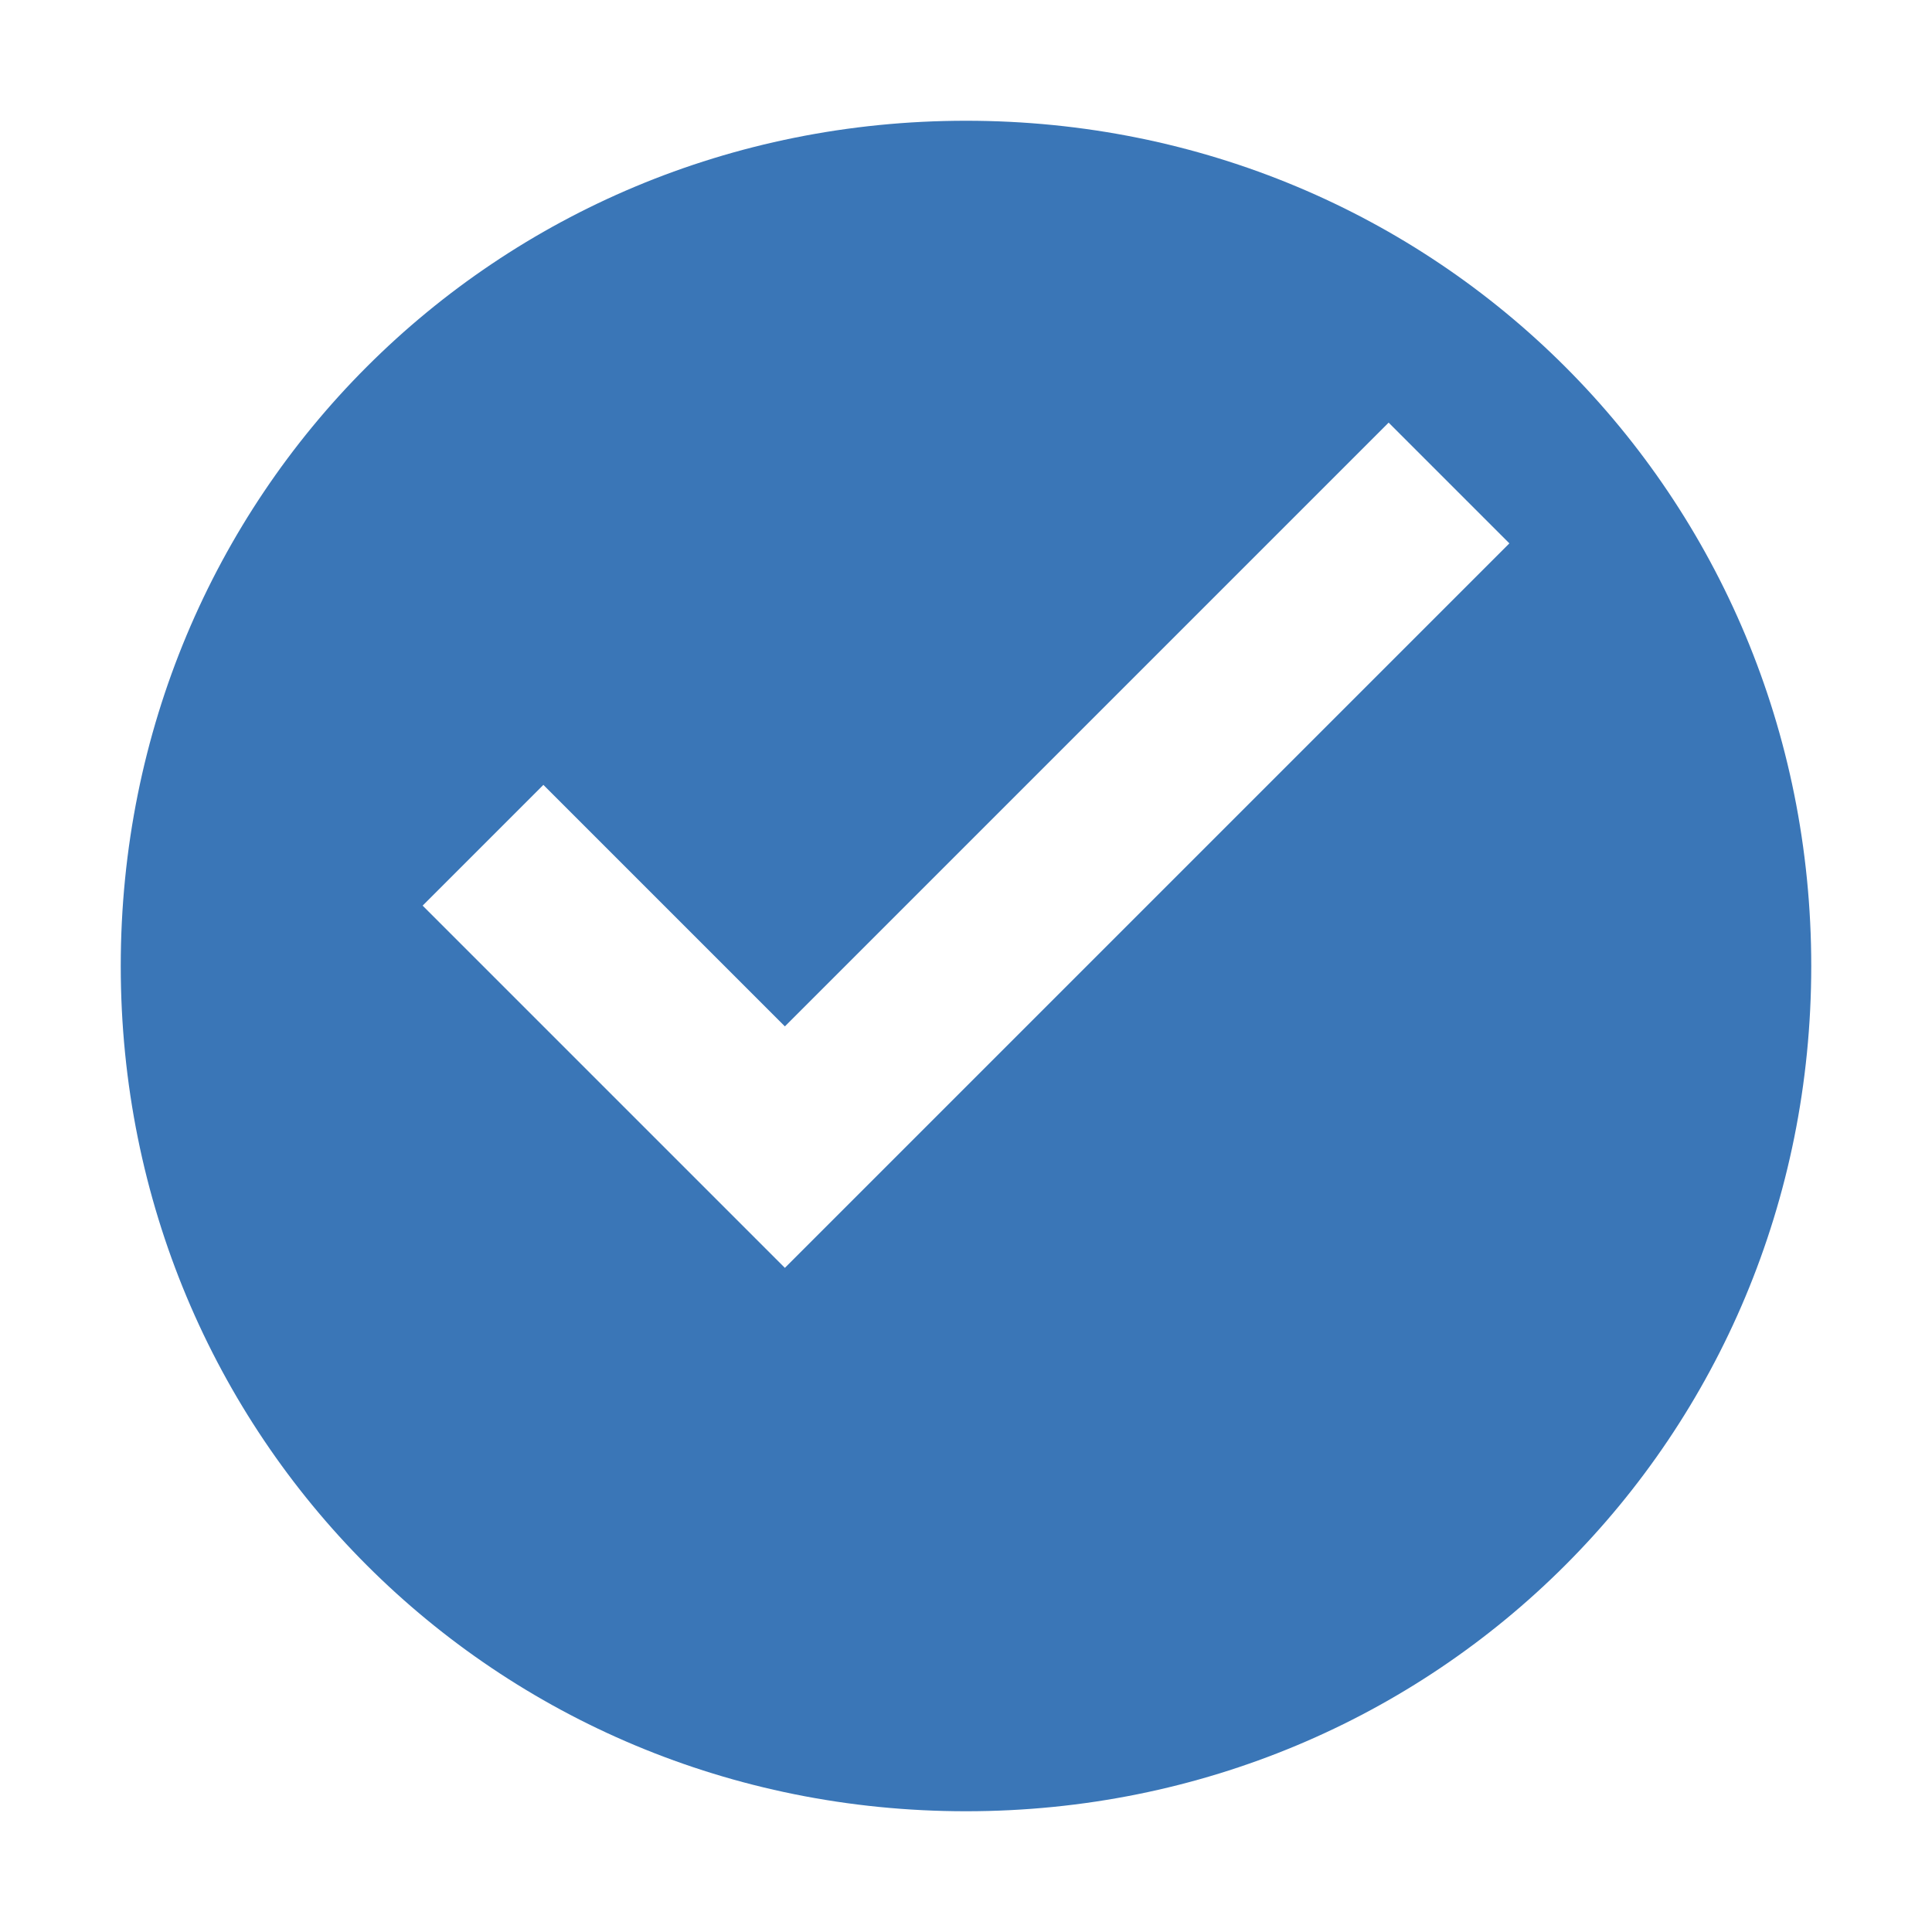
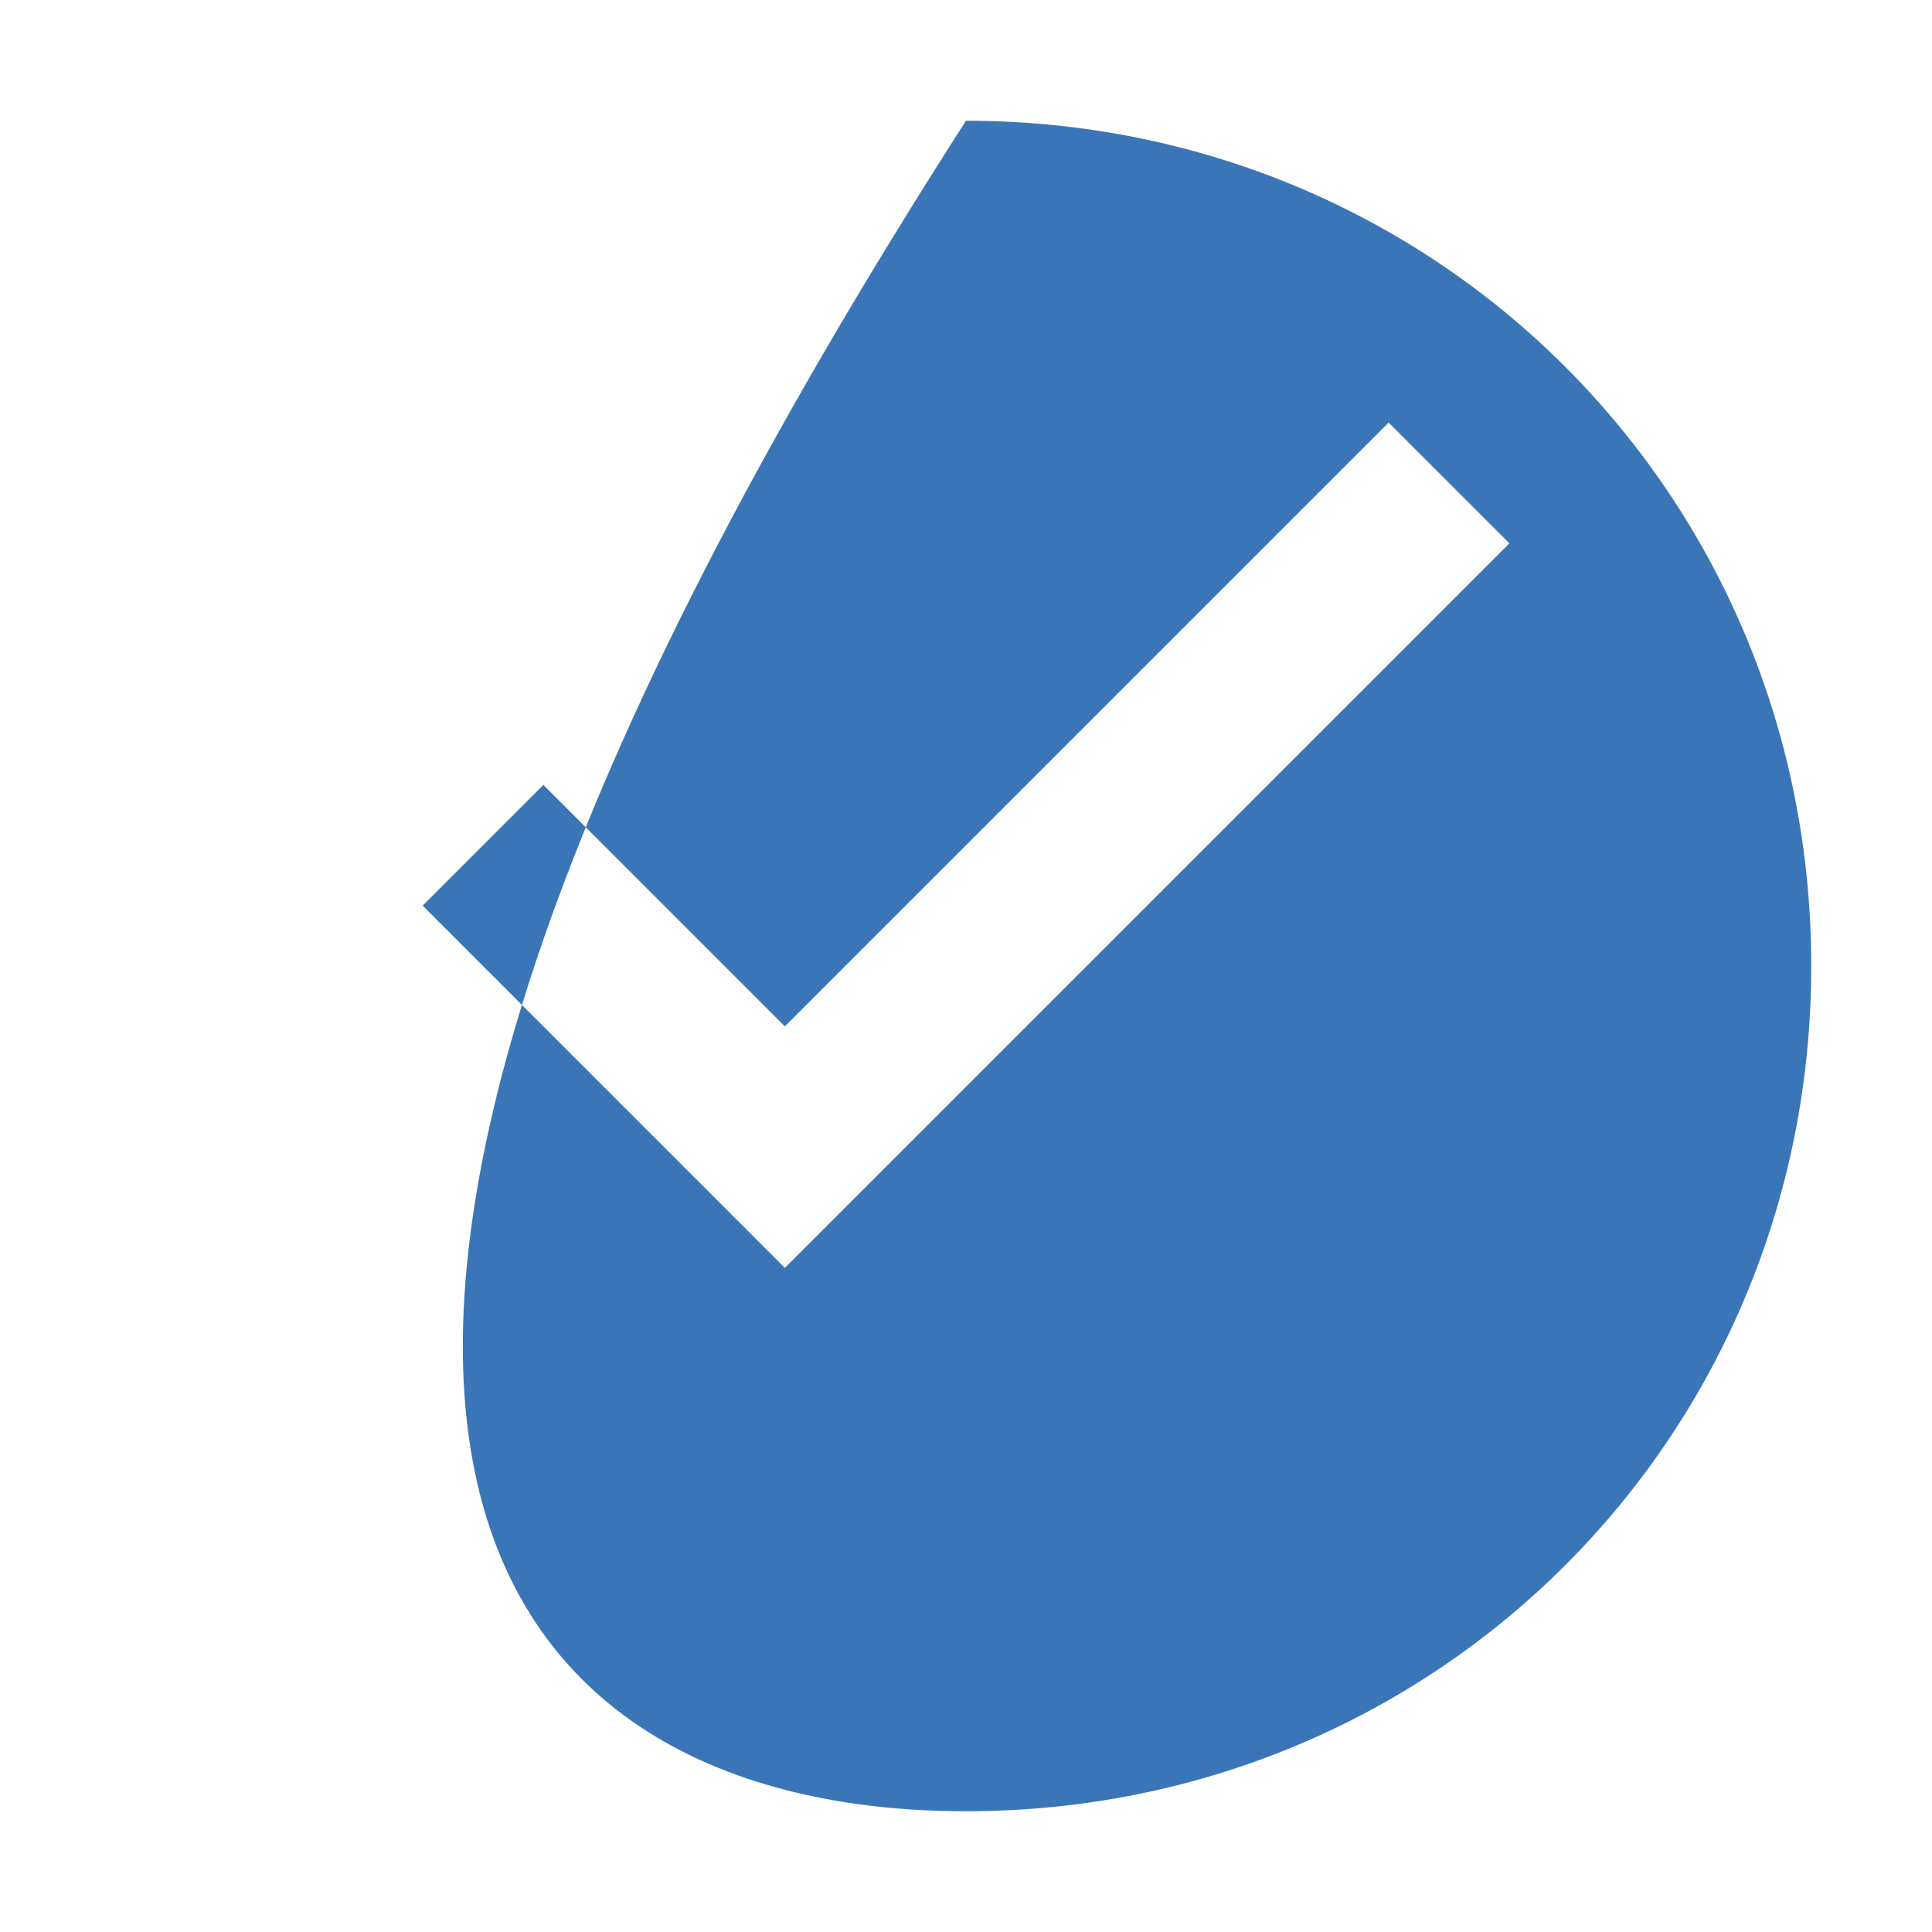
<svg xmlns="http://www.w3.org/2000/svg" width="64px" height="64px" viewBox="0 0 64 64" version="1.1">
  <g stroke="none" stroke-width="1" fill="none" fill-rule="evenodd">
-     <path d="M32,4 C16.4,4 4,16.4 4,32 C4,47.6 16.4,60 32,60 C47.6,60 60,47.6 60,32 C60,16.4 47.6,4 32,4 Z M26,42 L14,30 L18,26 L26,34 L46,14 L50,18 L26,42 Z" fill="#3A76B7" fill-rule="nonzero" />
+     <path d="M32,4 C4,47.6 16.4,60 32,60 C47.6,60 60,47.6 60,32 C60,16.4 47.6,4 32,4 Z M26,42 L14,30 L18,26 L26,34 L46,14 L50,18 L26,42 Z" fill="#3A76B7" fill-rule="nonzero" />
  </g>
</svg>